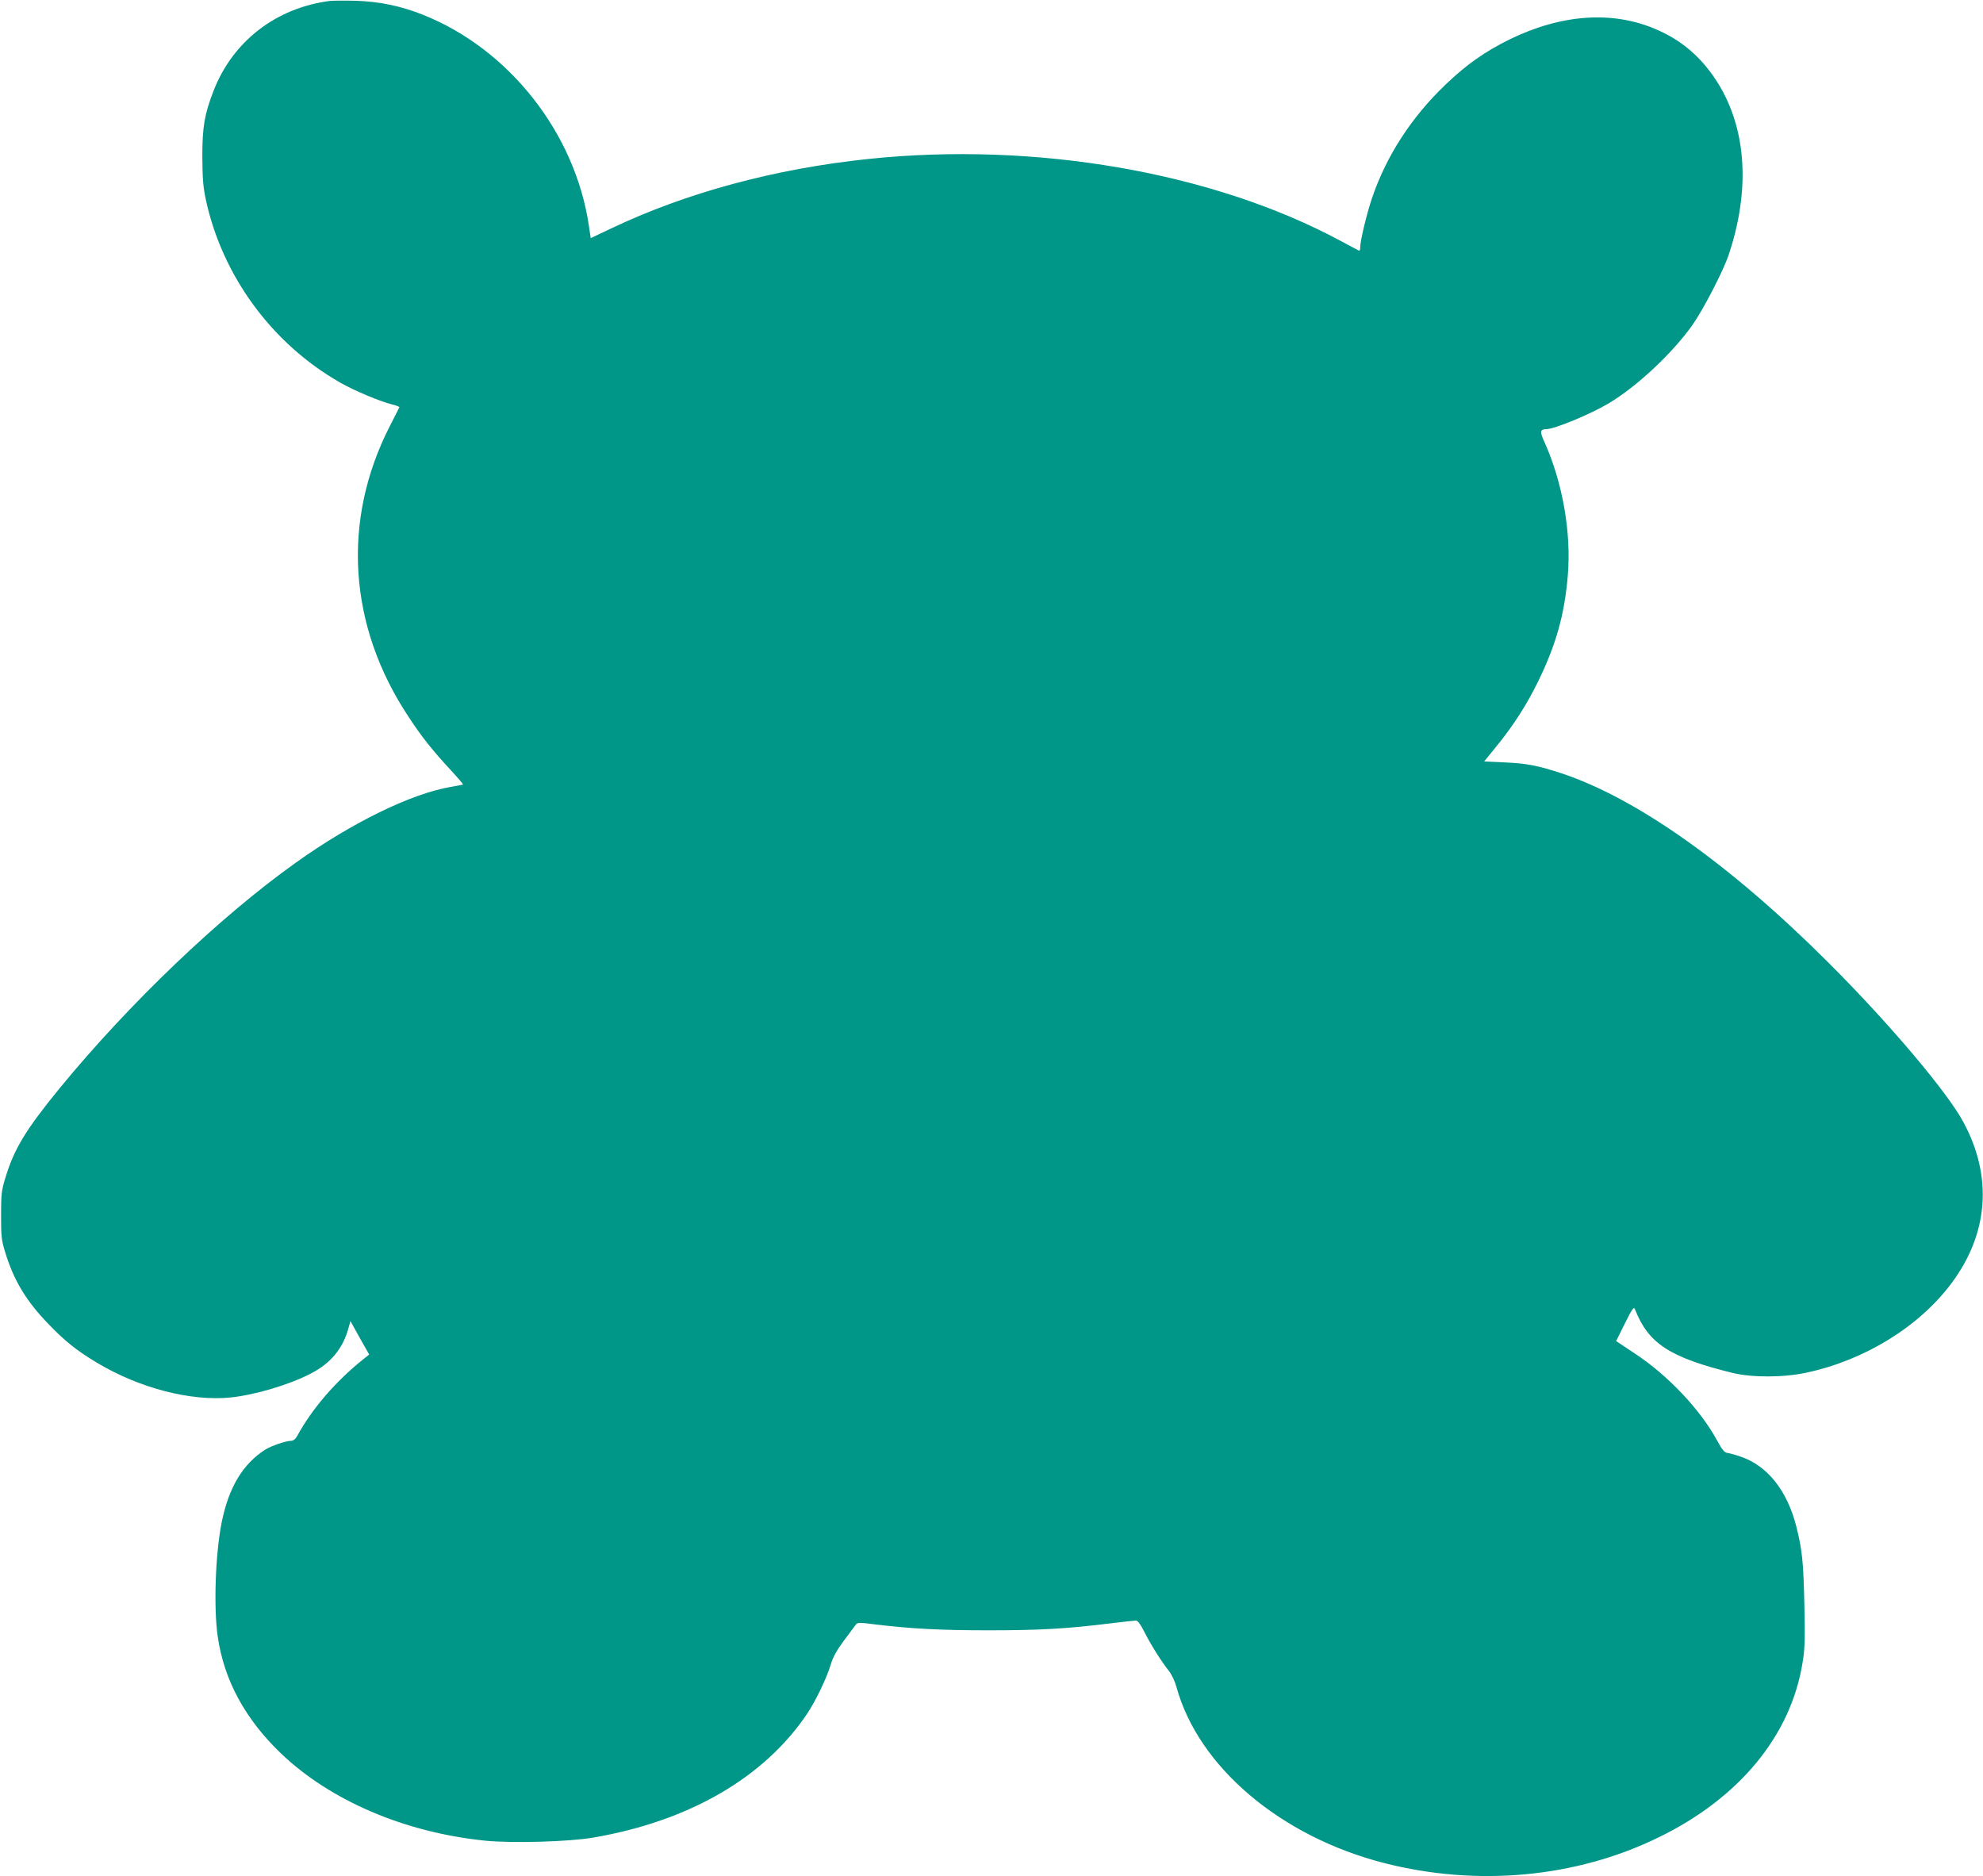
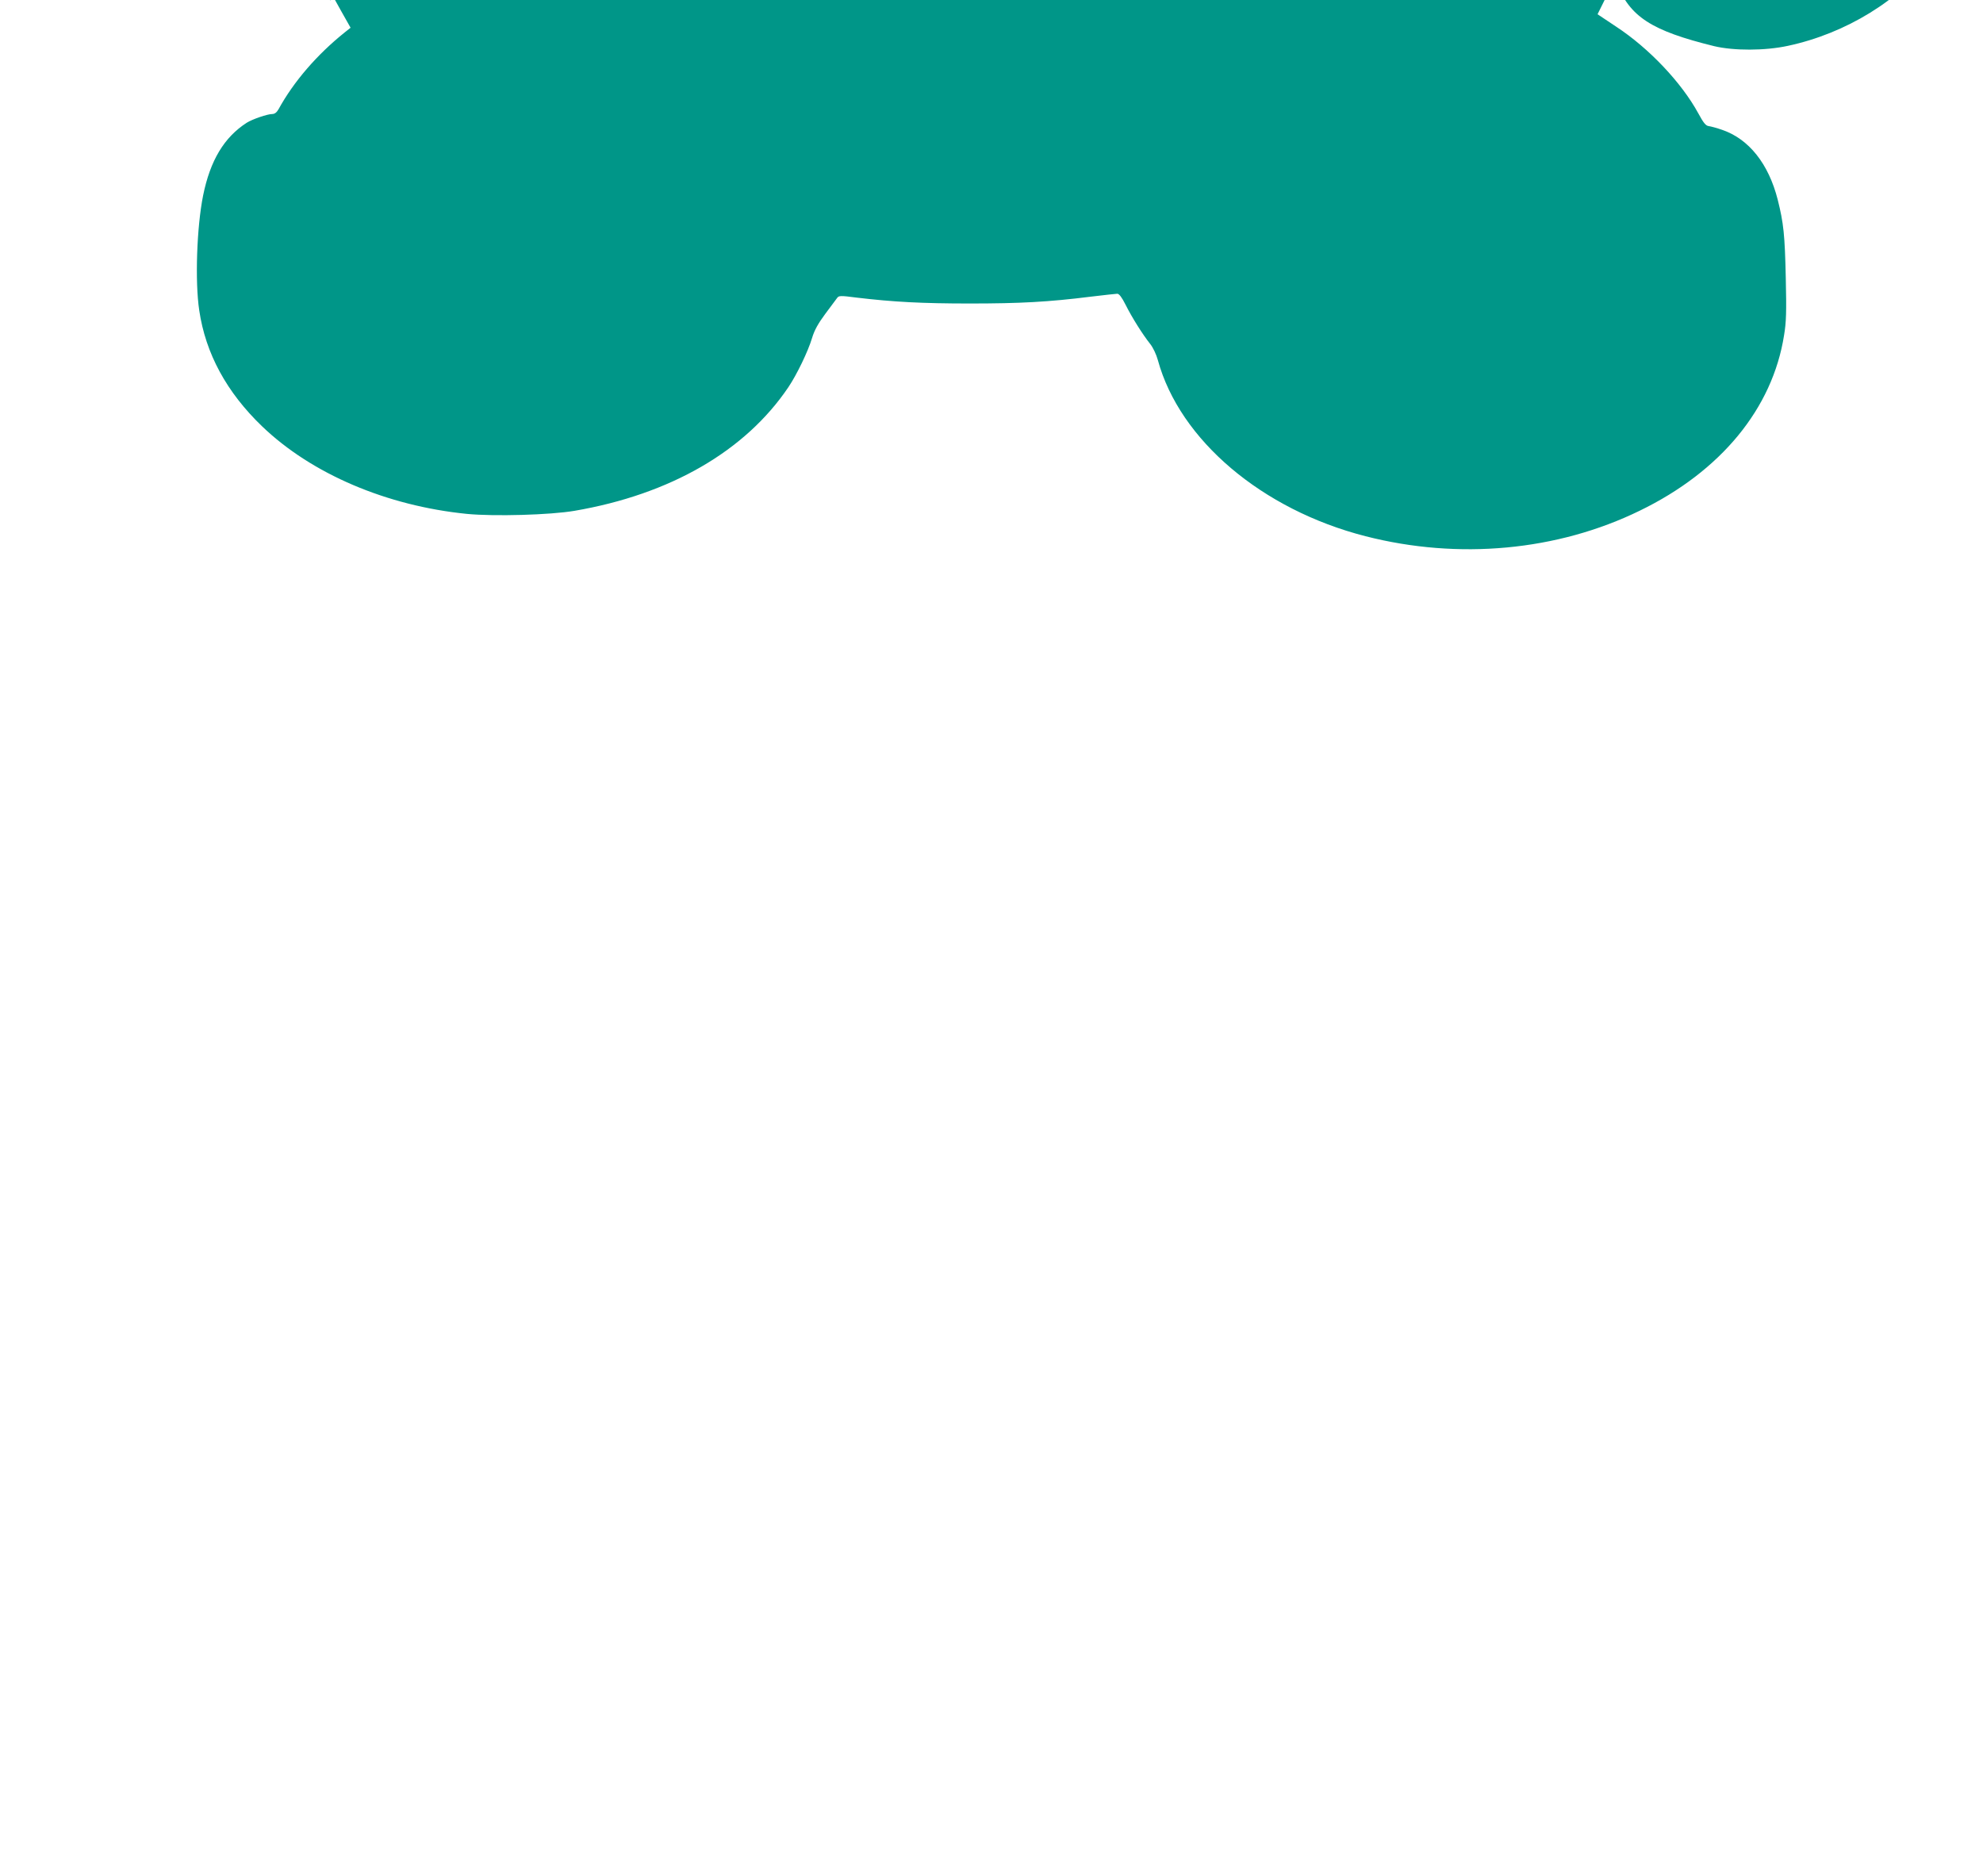
<svg xmlns="http://www.w3.org/2000/svg" version="1.0" width="1280pt" height="1211pt" viewBox="0 0 1280 1211" preserveAspectRatio="xMidYMid meet">
  <g transform="translate(0,1211) scale(0.1,-0.1)" fill="#009688" stroke="none">
-     <path d="M2130 12104 c-347 -44 -627 -260 -751 -579 -59 -152 -73 -233 -73 -425 1 -141 5 -195 22 -276 106 -494 427 -932 867 -1183 93 -53 254 -121 338 -142 26 -6 47 -15 45 -18 -2 -4 -28 -56 -59 -116 -316 -613 -272 -1297 121 -1886 82 -125 152 -213 267 -337 47 -51 84 -94 82 -96 -2 -1 -38 -8 -79 -15 -256 -44 -640 -231 -1003 -491 -490 -349 -1074 -908 -1521 -1453 -223 -273 -295 -393 -352 -582 -25 -81 -27 -106 -27 -240 0 -134 2 -159 26 -236 55 -182 136 -316 275 -460 109 -114 186 -176 318 -255 274 -164 605 -250 864 -224 158 17 374 81 514 153 131 67 210 163 246 297 l12 43 60 -108 61 -108 -39 -31 c-177 -142 -328 -316 -426 -495 -12 -21 -25 -31 -41 -31 -31 0 -127 -33 -164 -56 -146 -94 -236 -243 -282 -470 -41 -204 -53 -555 -25 -741 41 -279 177 -529 406 -749 320 -307 803 -513 1322 -565 175 -17 538 -7 695 20 618 106 1102 386 1380 798 55 82 127 231 153 318 15 50 39 93 85 155 35 47 69 93 76 102 11 16 20 17 127 3 235 -28 423 -38 730 -38 323 0 509 10 780 44 85 10 163 19 172 19 12 0 30 -24 54 -72 41 -82 111 -193 159 -253 18 -23 39 -67 49 -104 141 -515 672 -965 1340 -1136 601 -154 1239 -95 1771 165 523 254 857 660 931 1133 14 83 16 151 11 367 -6 280 -14 355 -52 507 -59 232 -186 392 -359 451 -34 12 -72 22 -86 24 -19 2 -34 20 -68 83 -108 198 -318 420 -530 559 l-120 80 56 113 c50 100 58 111 66 91 86 -220 224 -310 631 -410 126 -30 327 -30 475 2 375 80 725 295 935 575 241 322 269 690 78 1043 -106 196 -476 634 -867 1025 -635 635 -1241 1065 -1728 1226 -149 49 -224 64 -366 70 l-132 6 73 90 c113 137 202 276 277 430 114 234 169 428 190 681 23 275 -33 598 -150 859 -32 70 -30 84 11 85 53 0 286 97 402 166 184 110 408 320 540 504 70 99 201 351 236 457 156 467 106 899 -139 1204 -89 111 -197 193 -331 250 -280 121 -610 98 -944 -65 -160 -79 -277 -161 -412 -290 -223 -212 -386 -465 -478 -738 -35 -106 -75 -272 -75 -316 0 -13 -3 -22 -8 -20 -4 2 -59 31 -122 65 -823 442 -1969 640 -3044 527 -605 -63 -1177 -218 -1662 -449 l-131 -62 -12 81 c-89 598 -514 1138 -1069 1360 -142 57 -286 87 -437 91 -71 2 -146 1 -165 -1z" />
+     <path d="M2130 12104 l12 43 60 -108 61 -108 -39 -31 c-177 -142 -328 -316 -426 -495 -12 -21 -25 -31 -41 -31 -31 0 -127 -33 -164 -56 -146 -94 -236 -243 -282 -470 -41 -204 -53 -555 -25 -741 41 -279 177 -529 406 -749 320 -307 803 -513 1322 -565 175 -17 538 -7 695 20 618 106 1102 386 1380 798 55 82 127 231 153 318 15 50 39 93 85 155 35 47 69 93 76 102 11 16 20 17 127 3 235 -28 423 -38 730 -38 323 0 509 10 780 44 85 10 163 19 172 19 12 0 30 -24 54 -72 41 -82 111 -193 159 -253 18 -23 39 -67 49 -104 141 -515 672 -965 1340 -1136 601 -154 1239 -95 1771 165 523 254 857 660 931 1133 14 83 16 151 11 367 -6 280 -14 355 -52 507 -59 232 -186 392 -359 451 -34 12 -72 22 -86 24 -19 2 -34 20 -68 83 -108 198 -318 420 -530 559 l-120 80 56 113 c50 100 58 111 66 91 86 -220 224 -310 631 -410 126 -30 327 -30 475 2 375 80 725 295 935 575 241 322 269 690 78 1043 -106 196 -476 634 -867 1025 -635 635 -1241 1065 -1728 1226 -149 49 -224 64 -366 70 l-132 6 73 90 c113 137 202 276 277 430 114 234 169 428 190 681 23 275 -33 598 -150 859 -32 70 -30 84 11 85 53 0 286 97 402 166 184 110 408 320 540 504 70 99 201 351 236 457 156 467 106 899 -139 1204 -89 111 -197 193 -331 250 -280 121 -610 98 -944 -65 -160 -79 -277 -161 -412 -290 -223 -212 -386 -465 -478 -738 -35 -106 -75 -272 -75 -316 0 -13 -3 -22 -8 -20 -4 2 -59 31 -122 65 -823 442 -1969 640 -3044 527 -605 -63 -1177 -218 -1662 -449 l-131 -62 -12 81 c-89 598 -514 1138 -1069 1360 -142 57 -286 87 -437 91 -71 2 -146 1 -165 -1z" />
  </g>
</svg>